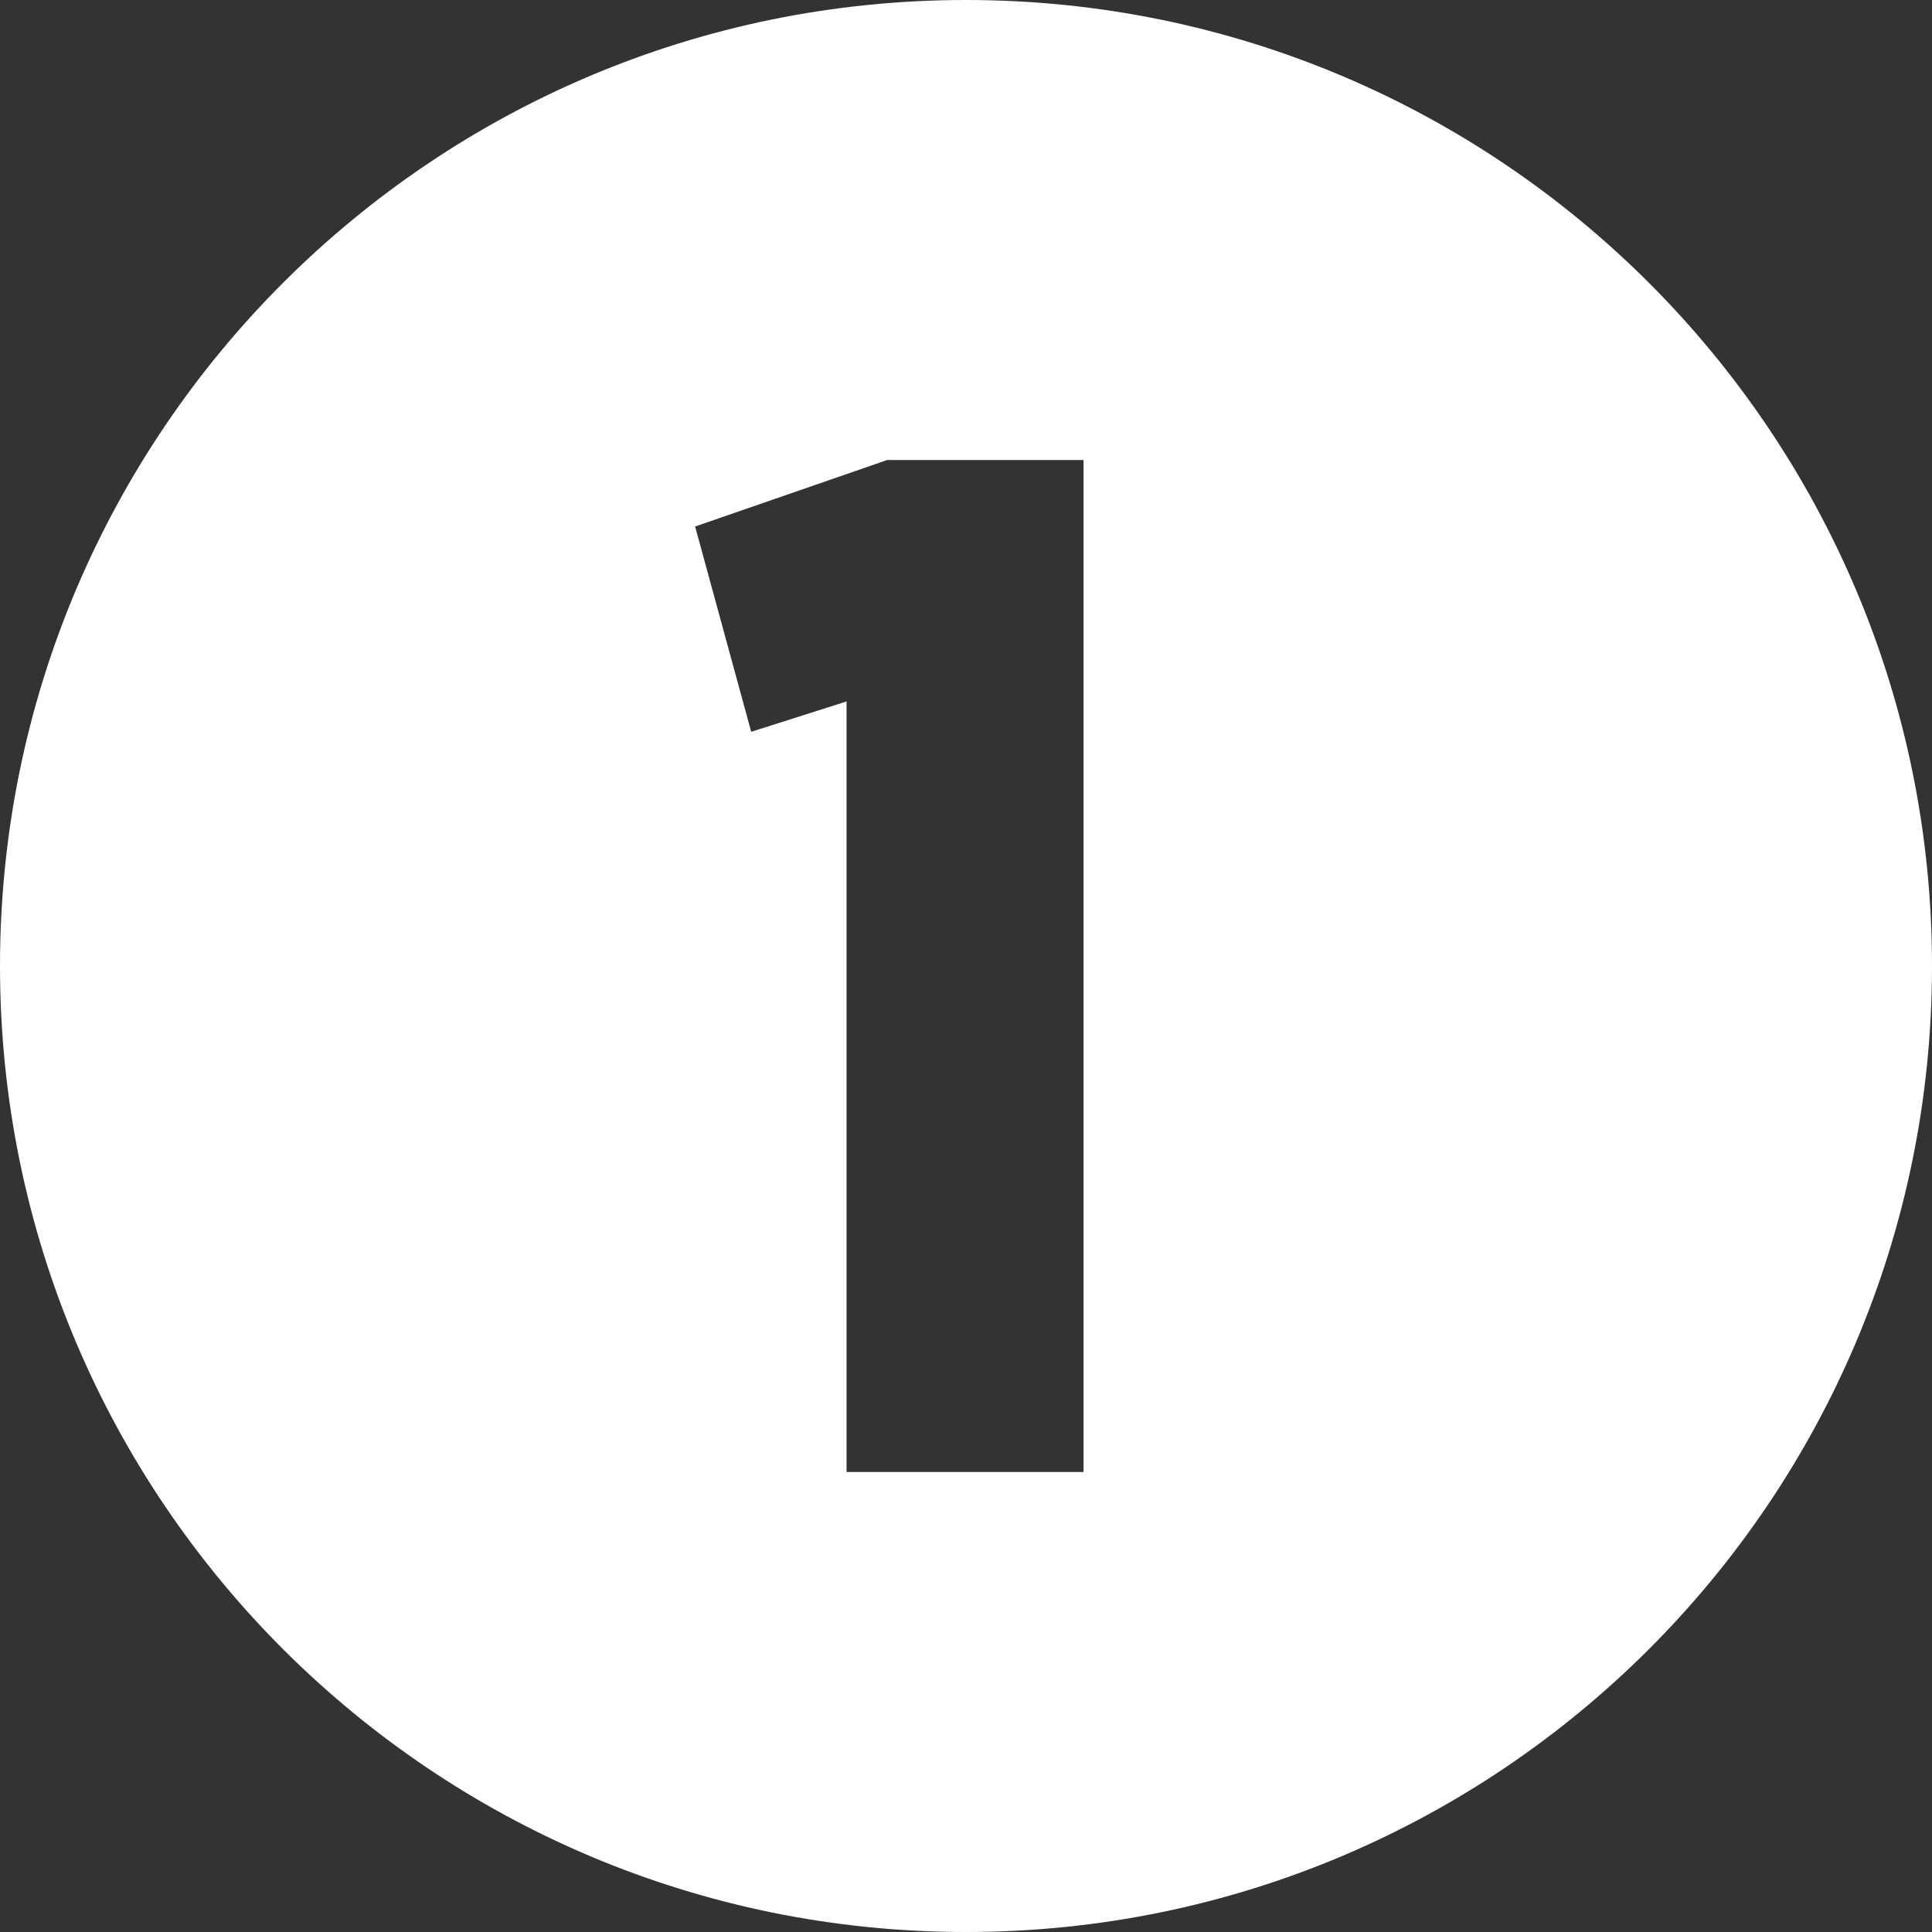
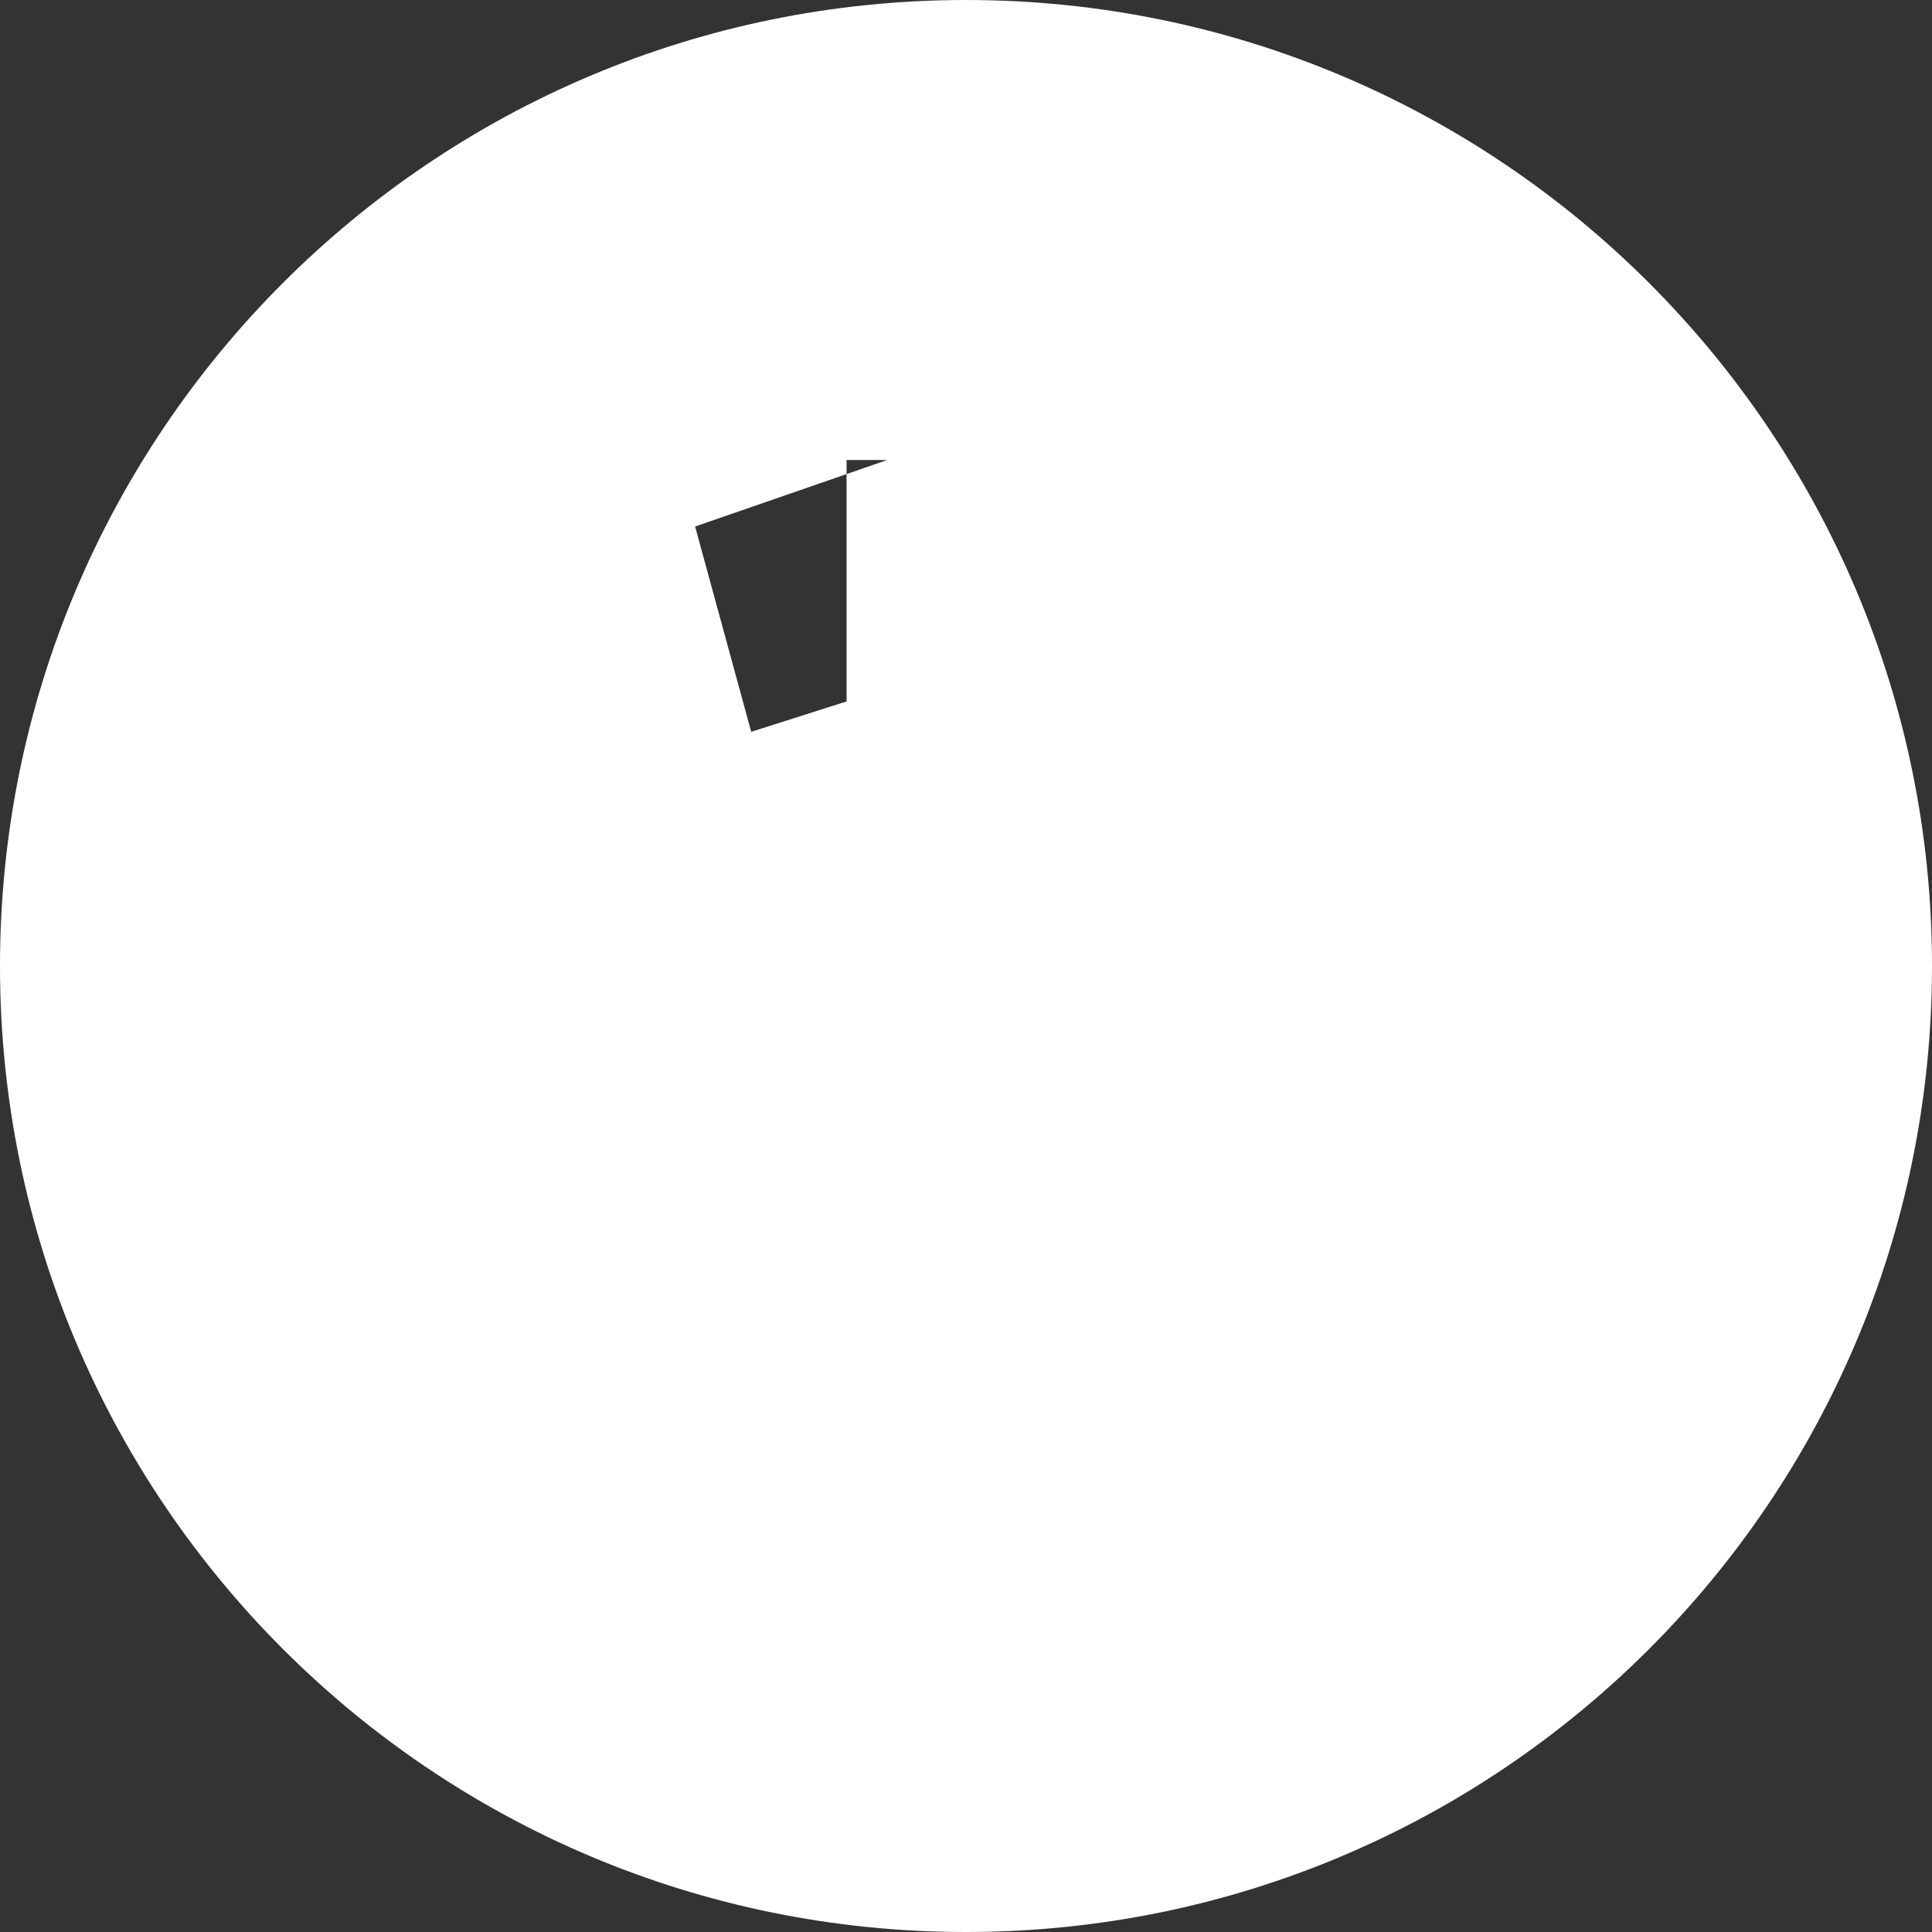
<svg xmlns="http://www.w3.org/2000/svg" width="189" height="189" viewBox="0 0 189 189" fill="none">
  <rect x="0" y="0" width="189" height="189" fill="#333333" stroke="none" />
-   <path fill-rule="evenodd" clip-rule="evenodd" d="M94.5 0C42.309 0 0 42.309 0 94.5C0 146.691 42.309 189 94.5 189C146.691 189 189 146.691 189 94.5C189 42.309 146.691 0 94.5 0ZM82.816 144H106V45H86.794L68 51.506L73.487 71.589L82.816 68.619V144Z" fill="white" />
+   <path fill-rule="evenodd" clip-rule="evenodd" d="M94.5 0C42.309 0 0 42.309 0 94.5C0 146.691 42.309 189 94.5 189C146.691 189 189 146.691 189 94.5C189 42.309 146.691 0 94.5 0ZM82.816 144V45H86.794L68 51.506L73.487 71.589L82.816 68.619V144Z" fill="white" />
</svg>